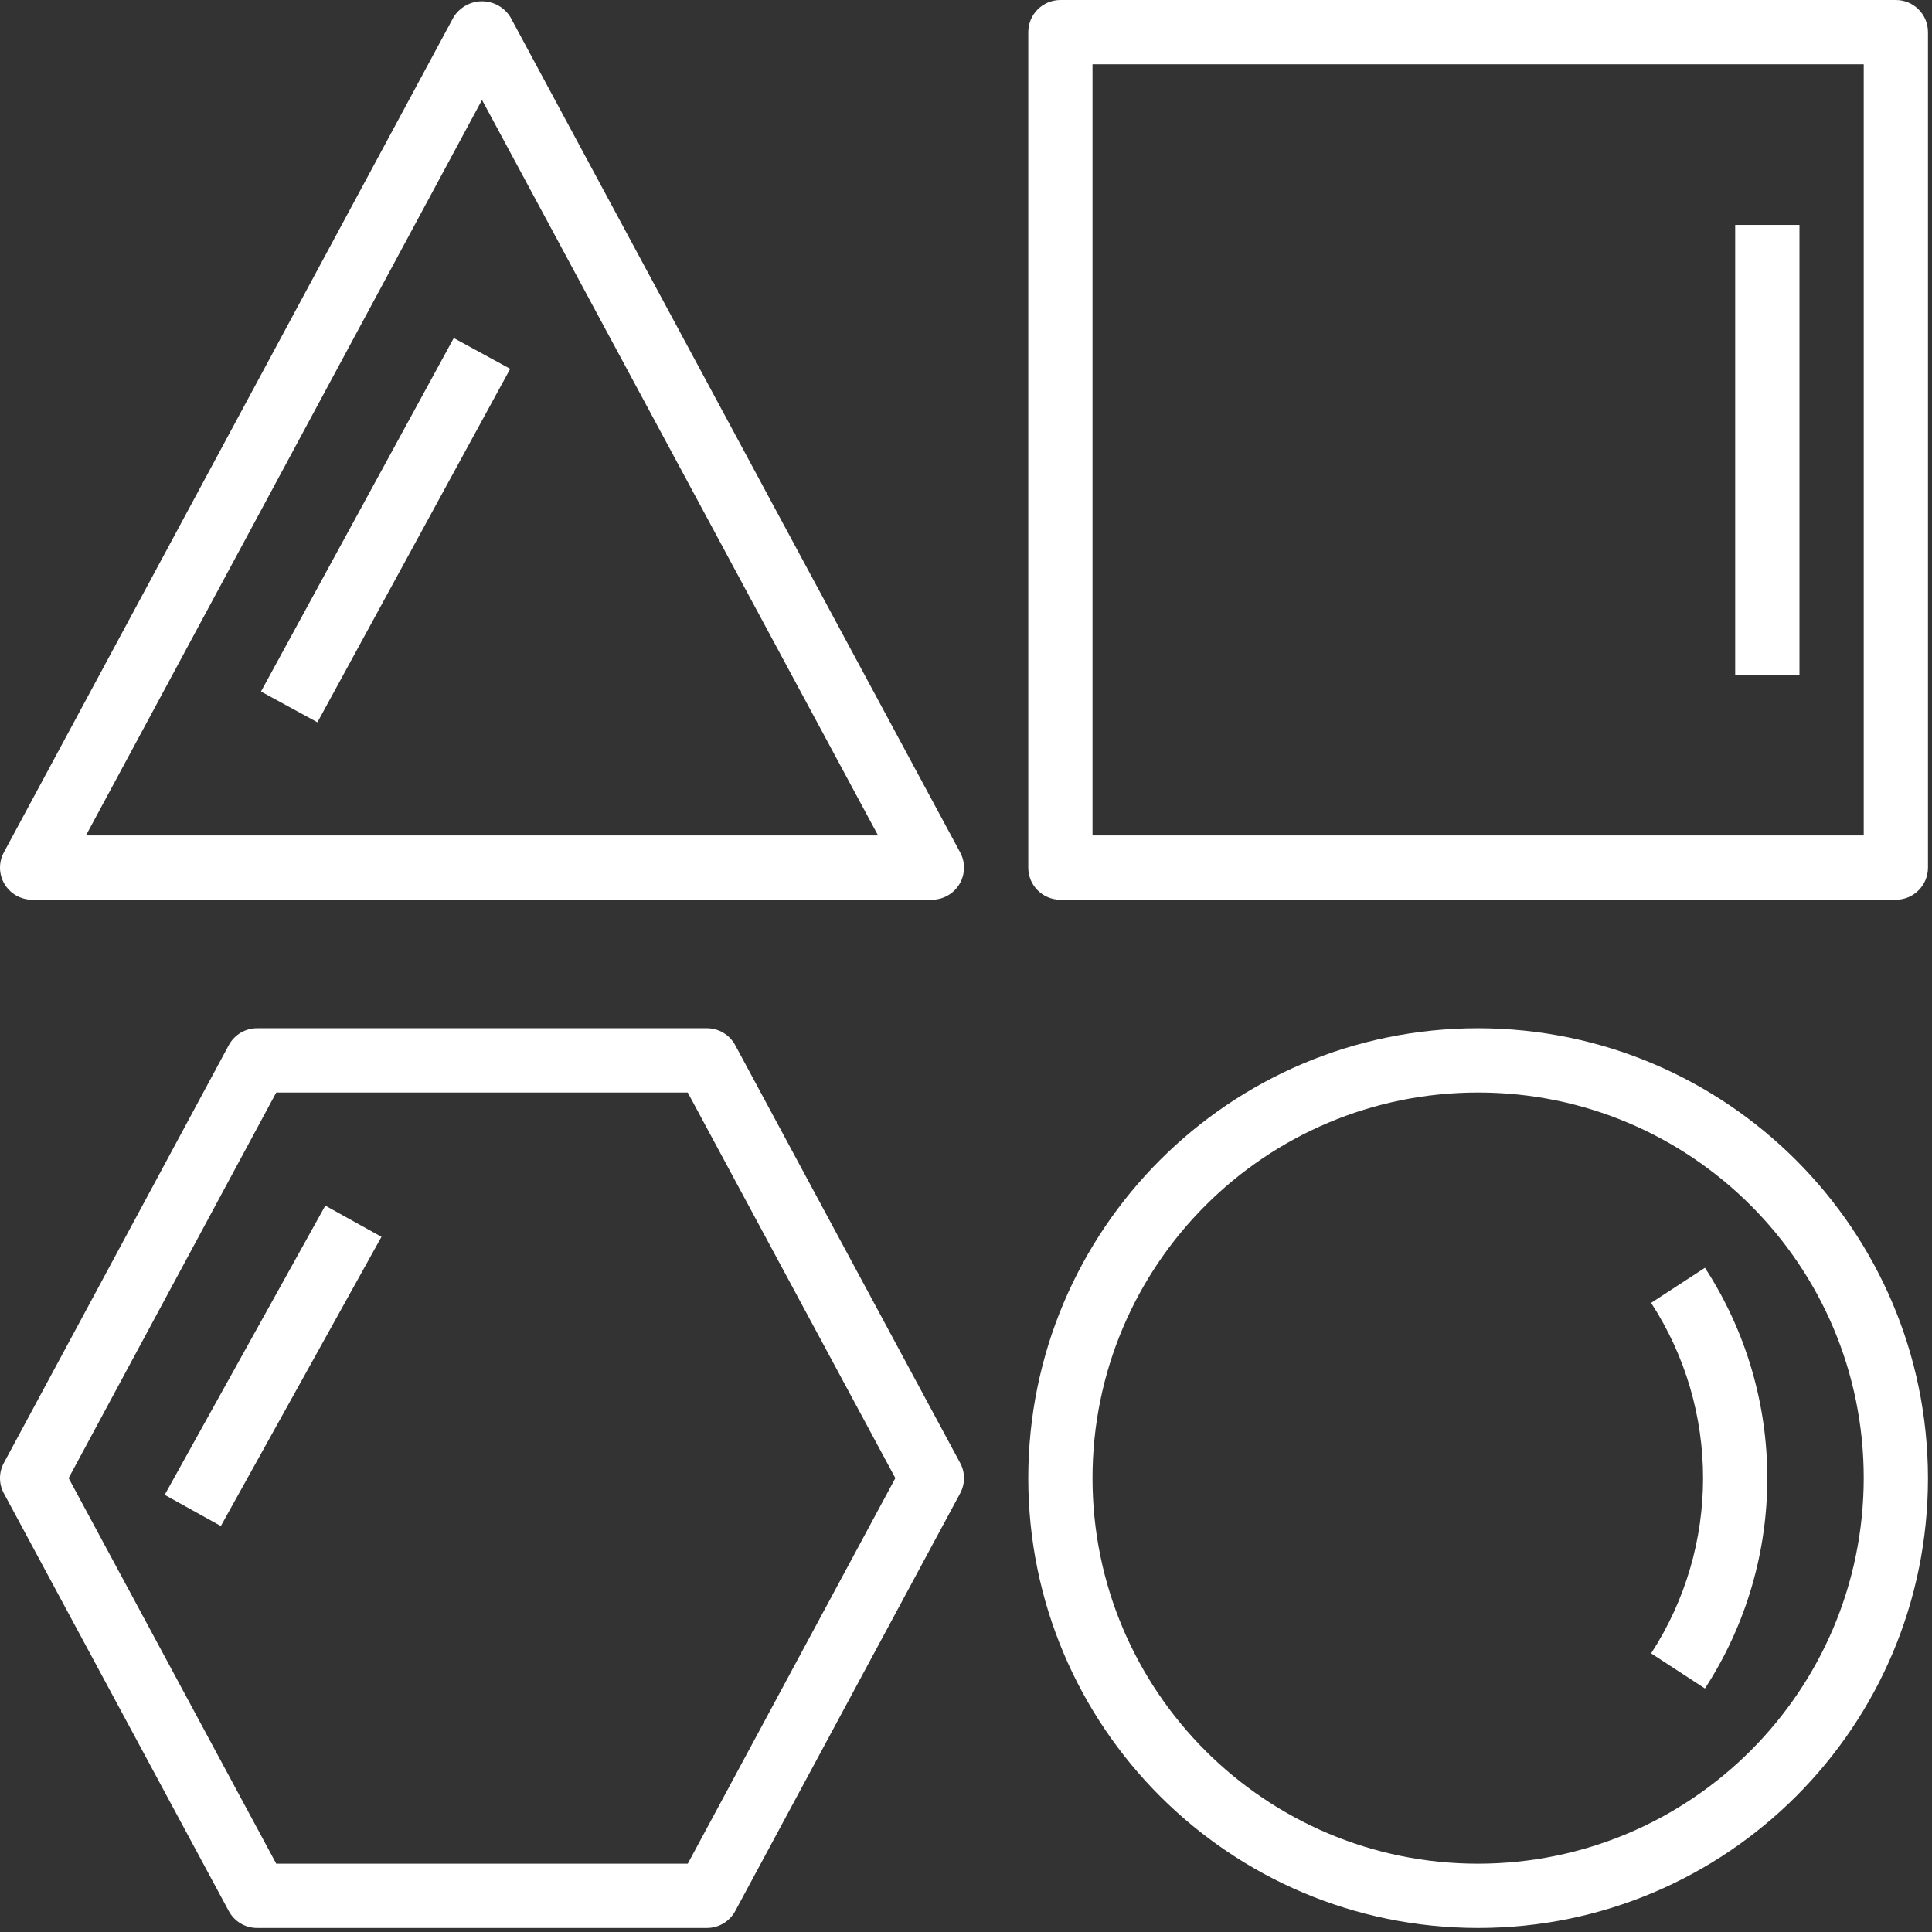
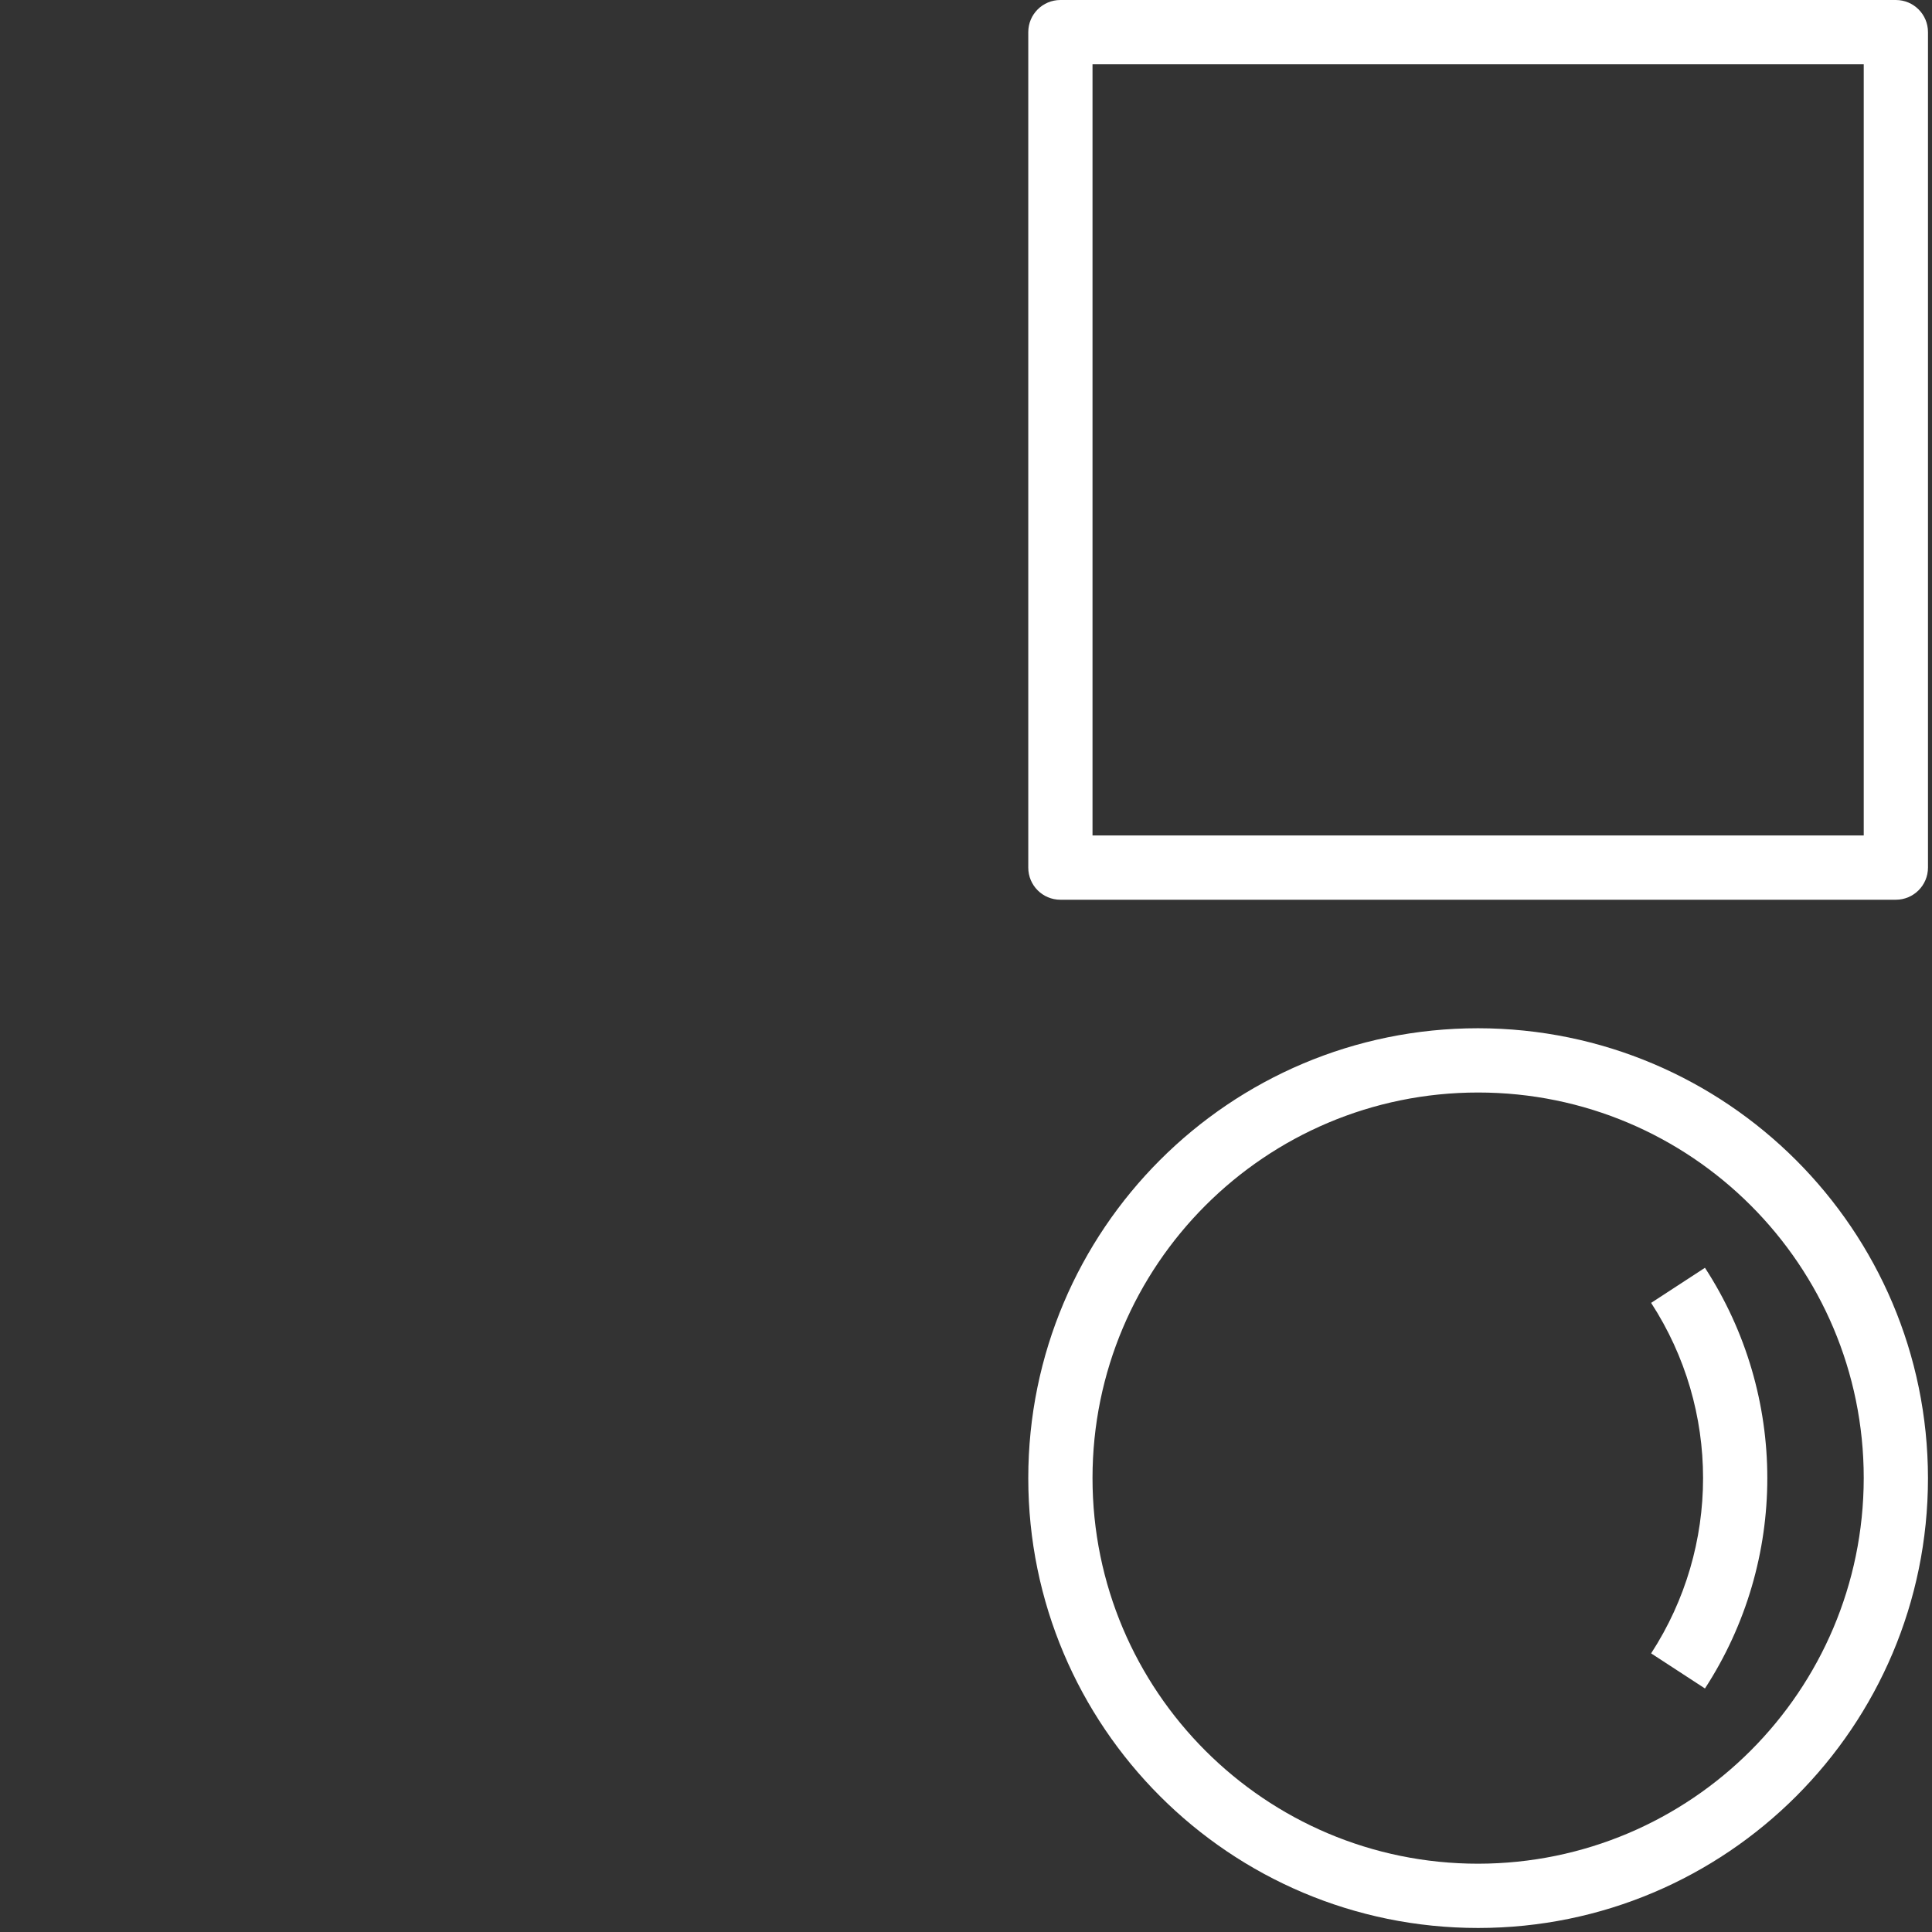
<svg xmlns="http://www.w3.org/2000/svg" width="60px" height="60px" viewBox="0 0 60 60" version="1.1">
  <rect x="0" y="0" width="60" height="60" fill="#333333" stroke="none" />
  <title>32866A31-35E0-41C8-8AC8-BCCEF4342163</title>
  <desc>Created with sketchtool.</desc>
  <defs />
  <g id="Page-1" stroke="none" stroke-width="1" fill="none" fill-rule="evenodd">
    <g id="android-page" transform="translate(-1229, -665)" fill="#FFFFFF" fill-rule="nonzero">
      <g id="Group-22" transform="translate(850, 665)">
        <g id="Group-5" transform="translate(332, 0)">
          <g id="026-geometry" transform="translate(47, 0)">
            <path d="M58.878,4.44612071e-16 C58.878,4.44612071e-16 58.878,4.44612071e-16 58.877,4.44612071e-16 L32.932,4.44612071e-16 C32.381,-0 31.934,0.446 31.934,0.997 C31.934,0.998 31.934,0.998 31.934,0.998 L31.934,26.944 C31.933,27.495 32.38,27.942 32.931,27.942 C32.931,27.942 32.931,27.942 32.932,27.942 L58.877,27.942 C59.428,27.942 59.875,27.495 59.875,26.944 C59.875,26.944 59.875,26.944 59.875,26.944 L59.875,0.998 C59.876,0.447 59.429,0 58.878,4.44612071e-16 Z M57.88,25.946 L33.929,25.946 L33.929,1.996 L57.88,1.996 L57.88,25.946 Z" id="Shape" />
-             <path d="M29.818,26.471 L15.847,0.525 C15.542,0.04 14.902,-0.106 14.416,0.199 C14.285,0.282 14.173,0.393 14.09,0.525 L0.12,26.471 C-0.047,26.78 -0.039,27.154 0.141,27.456 C0.321,27.757 0.647,27.942 0.998,27.942 L28.94,27.942 C29.491,27.942 29.938,27.495 29.938,26.944 C29.938,26.779 29.897,26.617 29.818,26.471 Z M2.669,25.946 L14.969,3.103 L27.269,25.946 L2.669,25.946 Z" id="Shape" />
            <path d="M45.904,31.933 C38.189,31.933 31.934,38.188 31.934,45.904 C31.934,53.62 38.189,59.875 45.904,59.875 C53.62,59.875 59.875,53.62 59.875,45.904 C59.867,38.192 53.617,31.942 45.904,31.933 Z M45.904,57.879 C39.291,57.879 33.929,52.518 33.929,45.904 C33.929,39.291 39.291,33.929 45.904,33.929 C52.518,33.929 57.88,39.291 57.88,45.904 C57.872,52.515 52.515,57.872 45.904,57.879 Z" id="Shape" />
-             <path d="M29.818,45.432 L22.833,32.459 C22.659,32.135 22.322,31.934 21.954,31.933 L7.983,31.933 C7.616,31.934 7.279,32.135 7.105,32.459 L0.12,45.432 C-0.04,45.727 -0.04,46.082 0.12,46.377 L7.105,59.35 C7.279,59.673 7.616,59.875 7.983,59.875 L21.954,59.875 C22.322,59.875 22.659,59.673 22.833,59.35 L29.818,46.377 C29.978,46.082 29.978,45.727 29.818,45.432 Z M21.359,57.879 L8.579,57.879 L2.131,45.904 L8.579,33.929 L21.358,33.929 L27.806,45.904 L21.359,57.879 Z" id="Shape" />
-             <rect id="Rectangle-path" x="53.888" y="6.985" width="1.996" height="13.971" />
-             <rect id="Rectangle-path" transform="translate(8.48, 42.417) rotate(-60.954) translate(-8.48, -42.417) " x="3.343" y="41.42" width="10.274" height="1.995" />
-             <rect id="Rectangle-path" transform="translate(11.975, 16.465) rotate(-61.392) translate(-11.975, -16.465) " x="5.723" y="15.467" width="12.504" height="1.996" />
            <path d="M52.949,39.372 L51.277,40.462 C53.428,43.771 53.428,48.037 51.277,51.347 L52.949,52.437 C55.531,48.465 55.531,43.344 52.949,39.372 Z" id="Shape" />
          </g>
        </g>
      </g>
    </g>
  </g>
</svg>